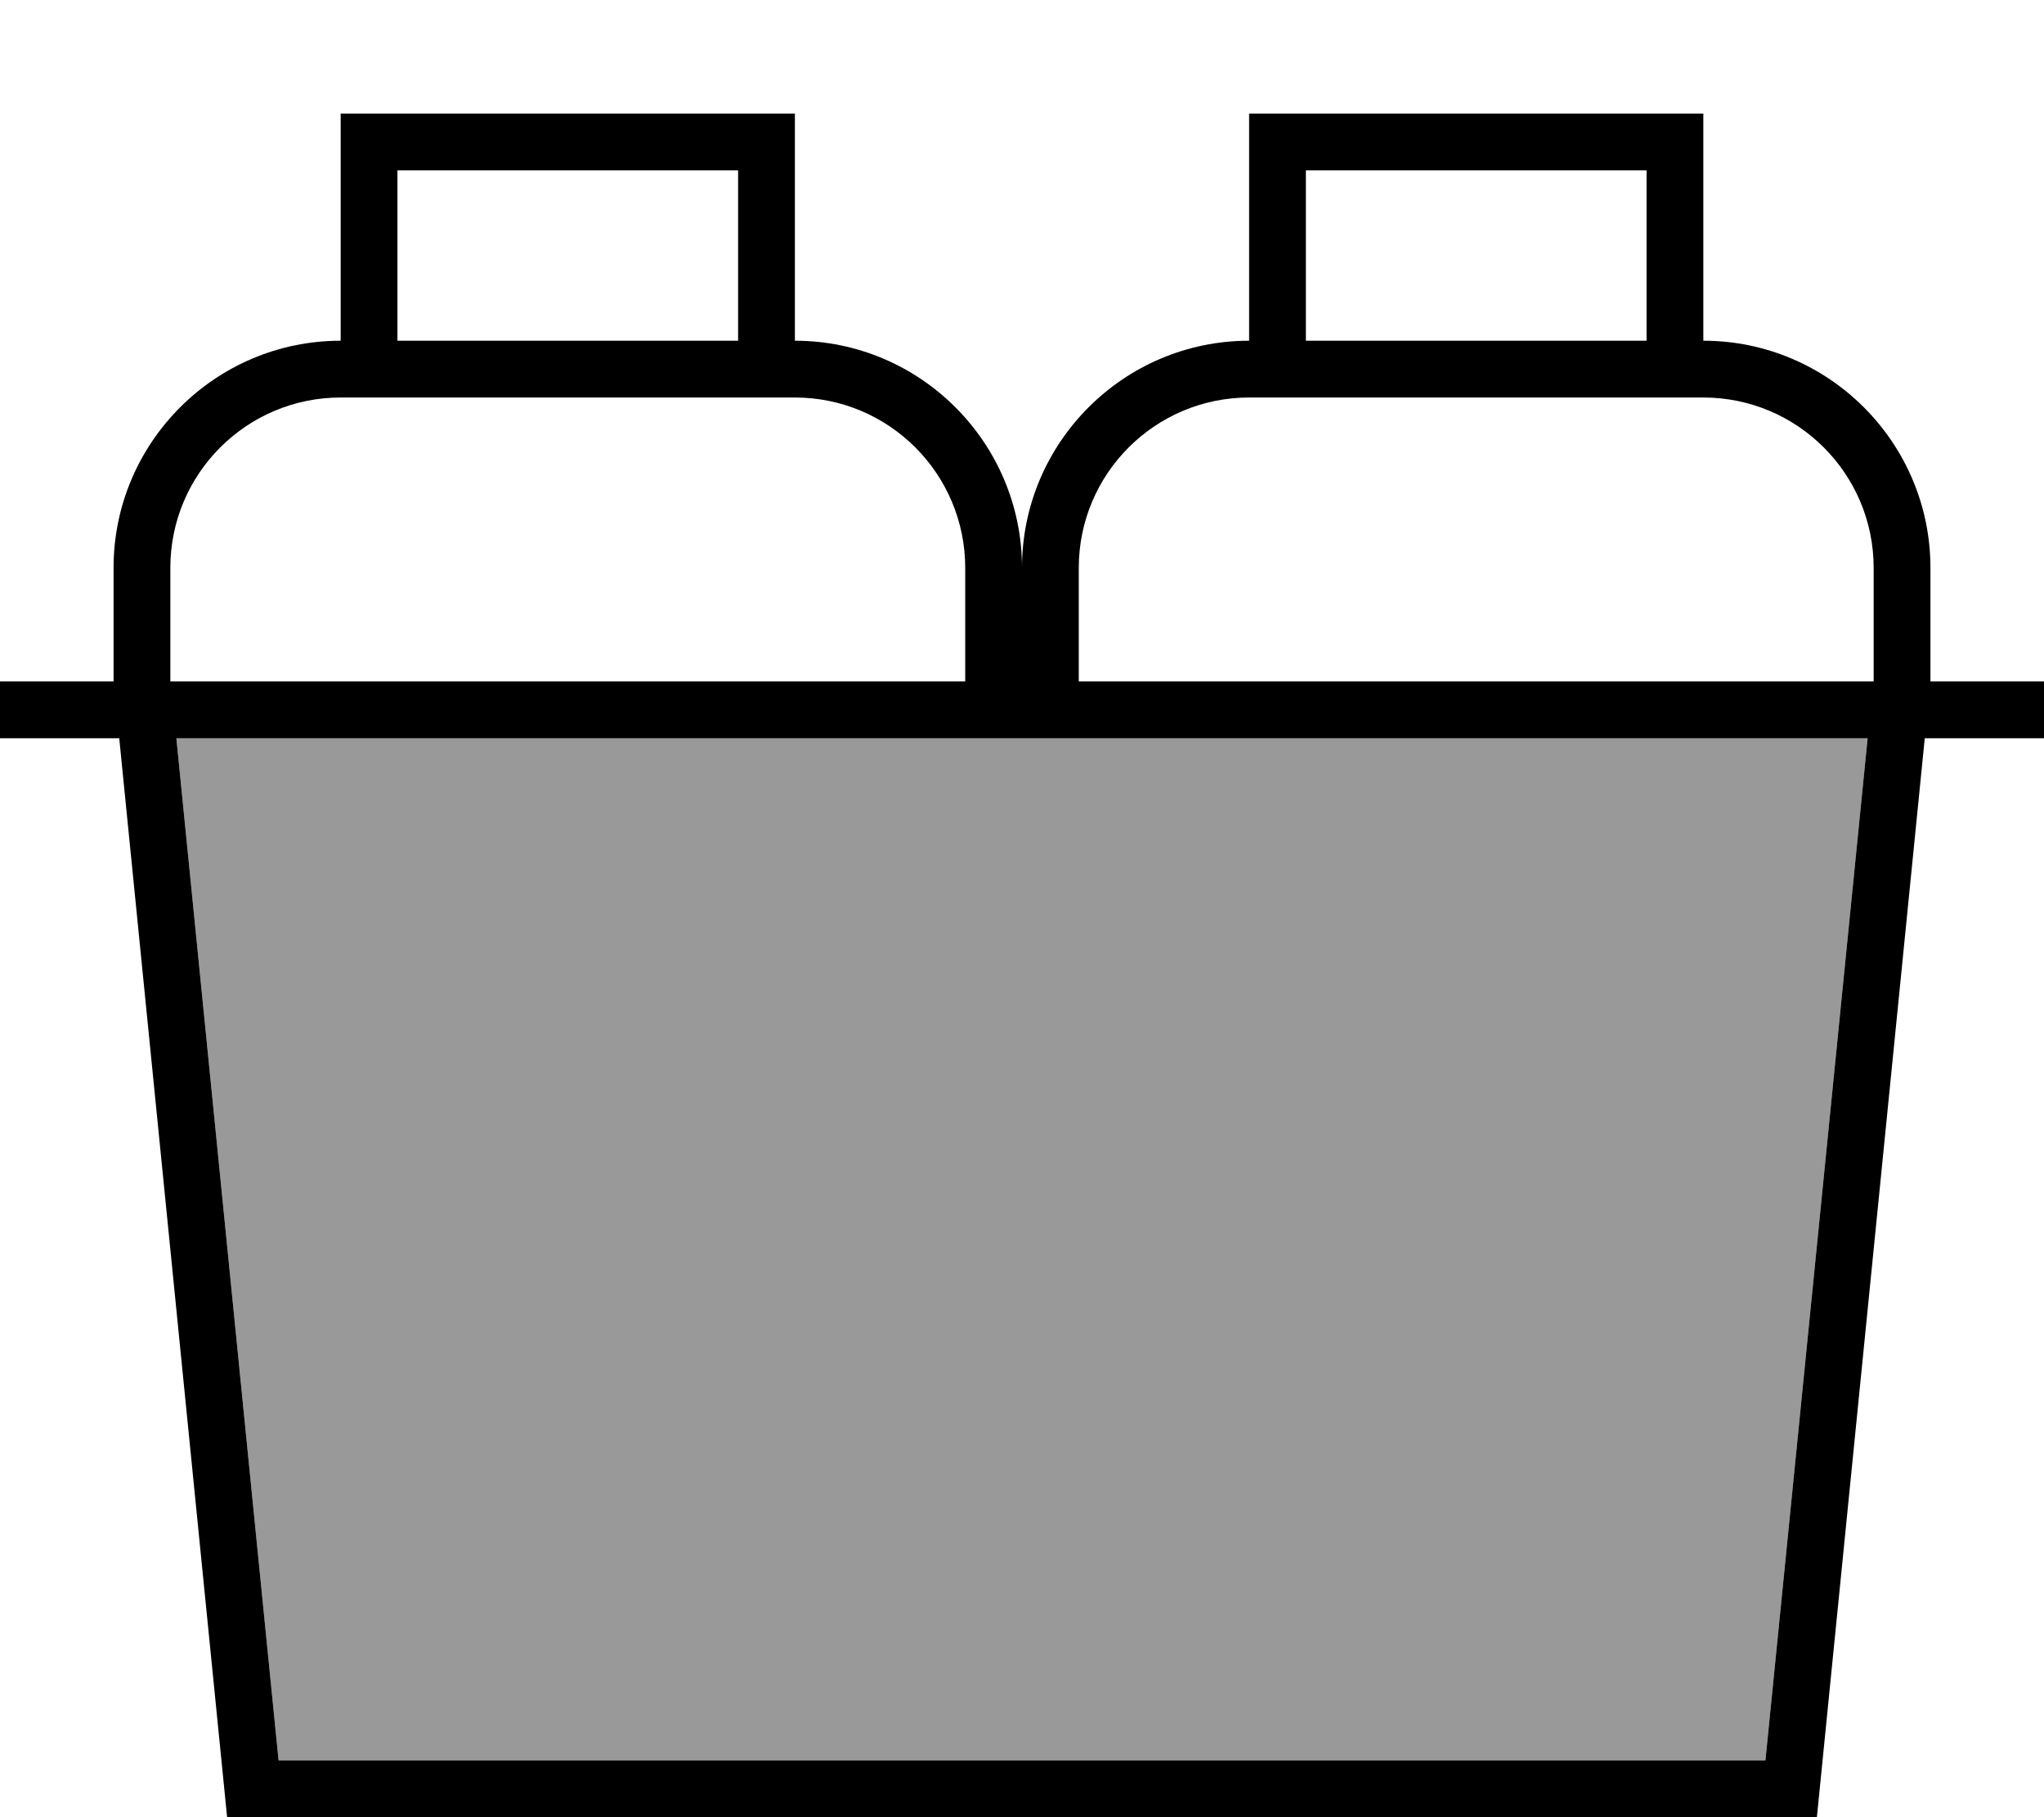
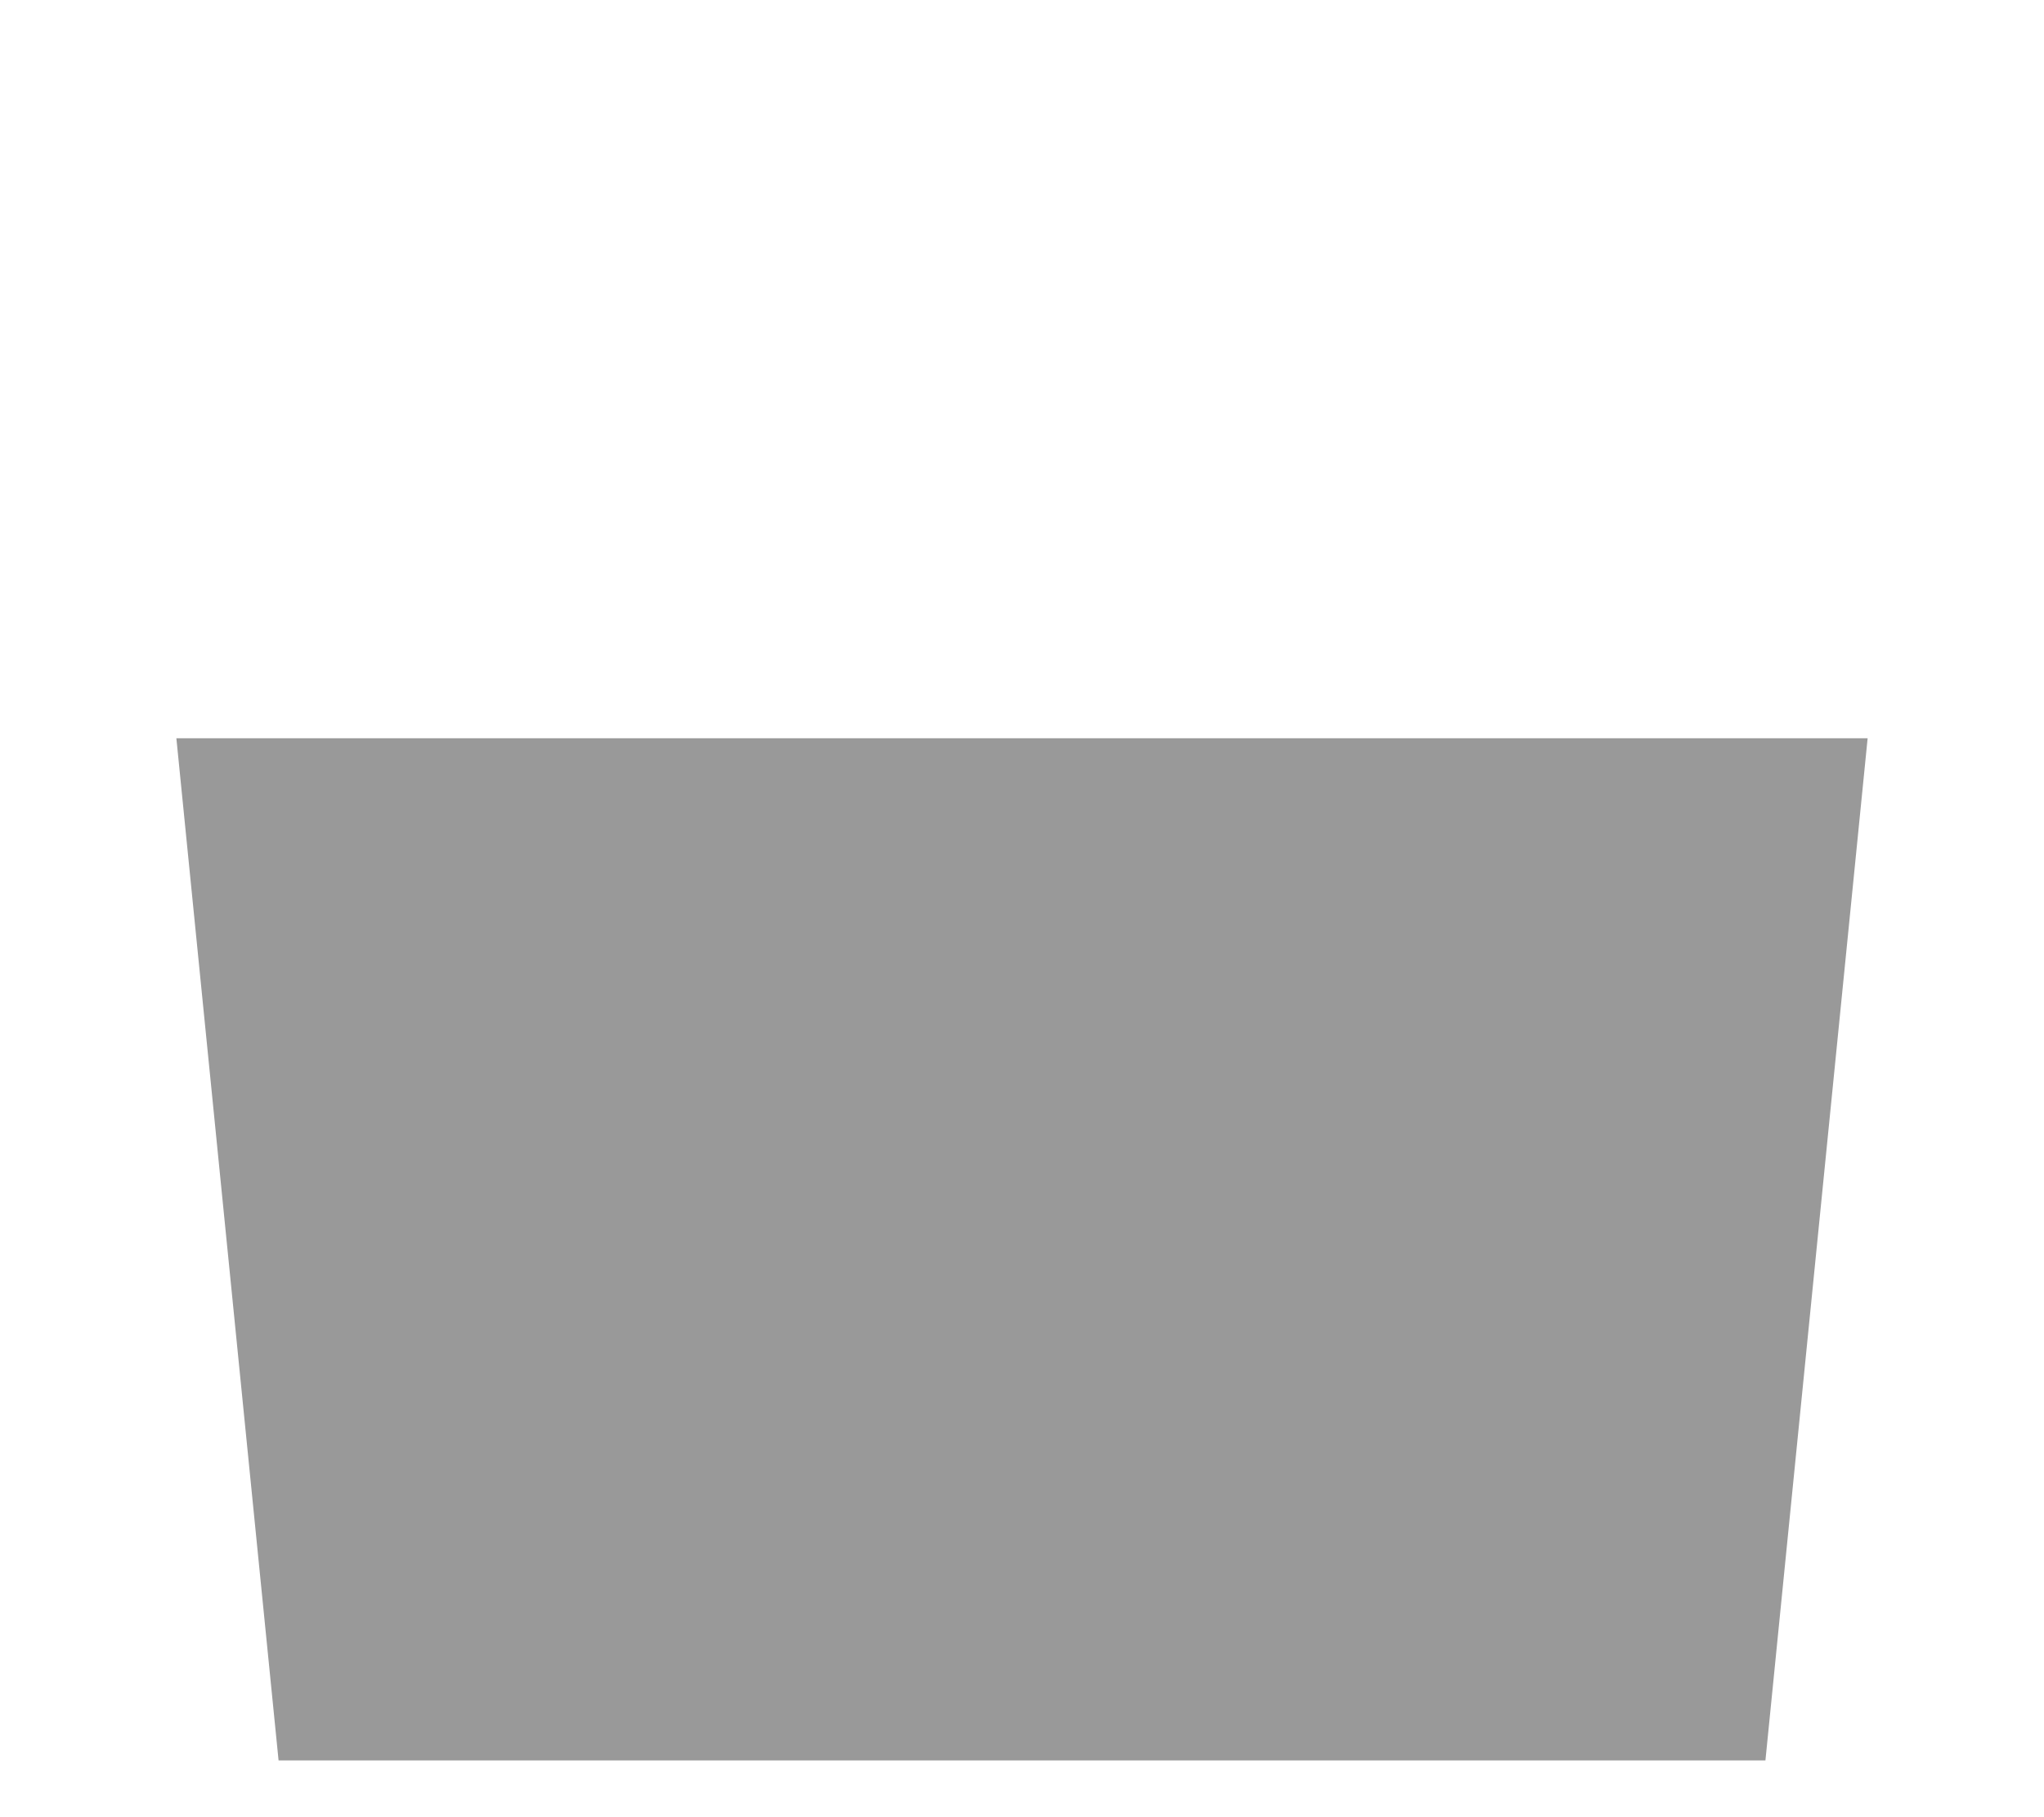
<svg xmlns="http://www.w3.org/2000/svg" viewBox="0 0 576 512">
  <path style="fill:currentColor;opacity:.4" d="M49.7 208l28.8 288 419 0 28.8-288-476.6 0z" />
-   <path style="fill:currentColor;opacity:1" d="M208 48l0 48-96 0 0-48 96 0zM96 48l0 48c-35.3 0-64 28.7-64 64l0 32-32 0 0 16 33.6 0 30.4 304 448 0 30.4-304 33.6 0 0-16-32 0 0-32c0-35.3-28.7-64-64-64l0-64-128 0 0 64c-35.3 0-64 28.7-64 64 0-35.3-28.7-64-64-64l0-64-128 0 0 16zM528 192l-224 0 0-32c0-26.5 21.5-48 48-48l128 0c26.5 0 48 21.5 48 48l0 32zm-256 0l-224 0 0-32c0-26.5 21.5-48 48-48l128 0c26.5 0 48 21.5 48 48l0 32zM464 48l0 48-96 0 0-48 96 0zM304 208l222.3 0-28.8 288-419 0-28.8-288 254.3 0z" />
</svg>